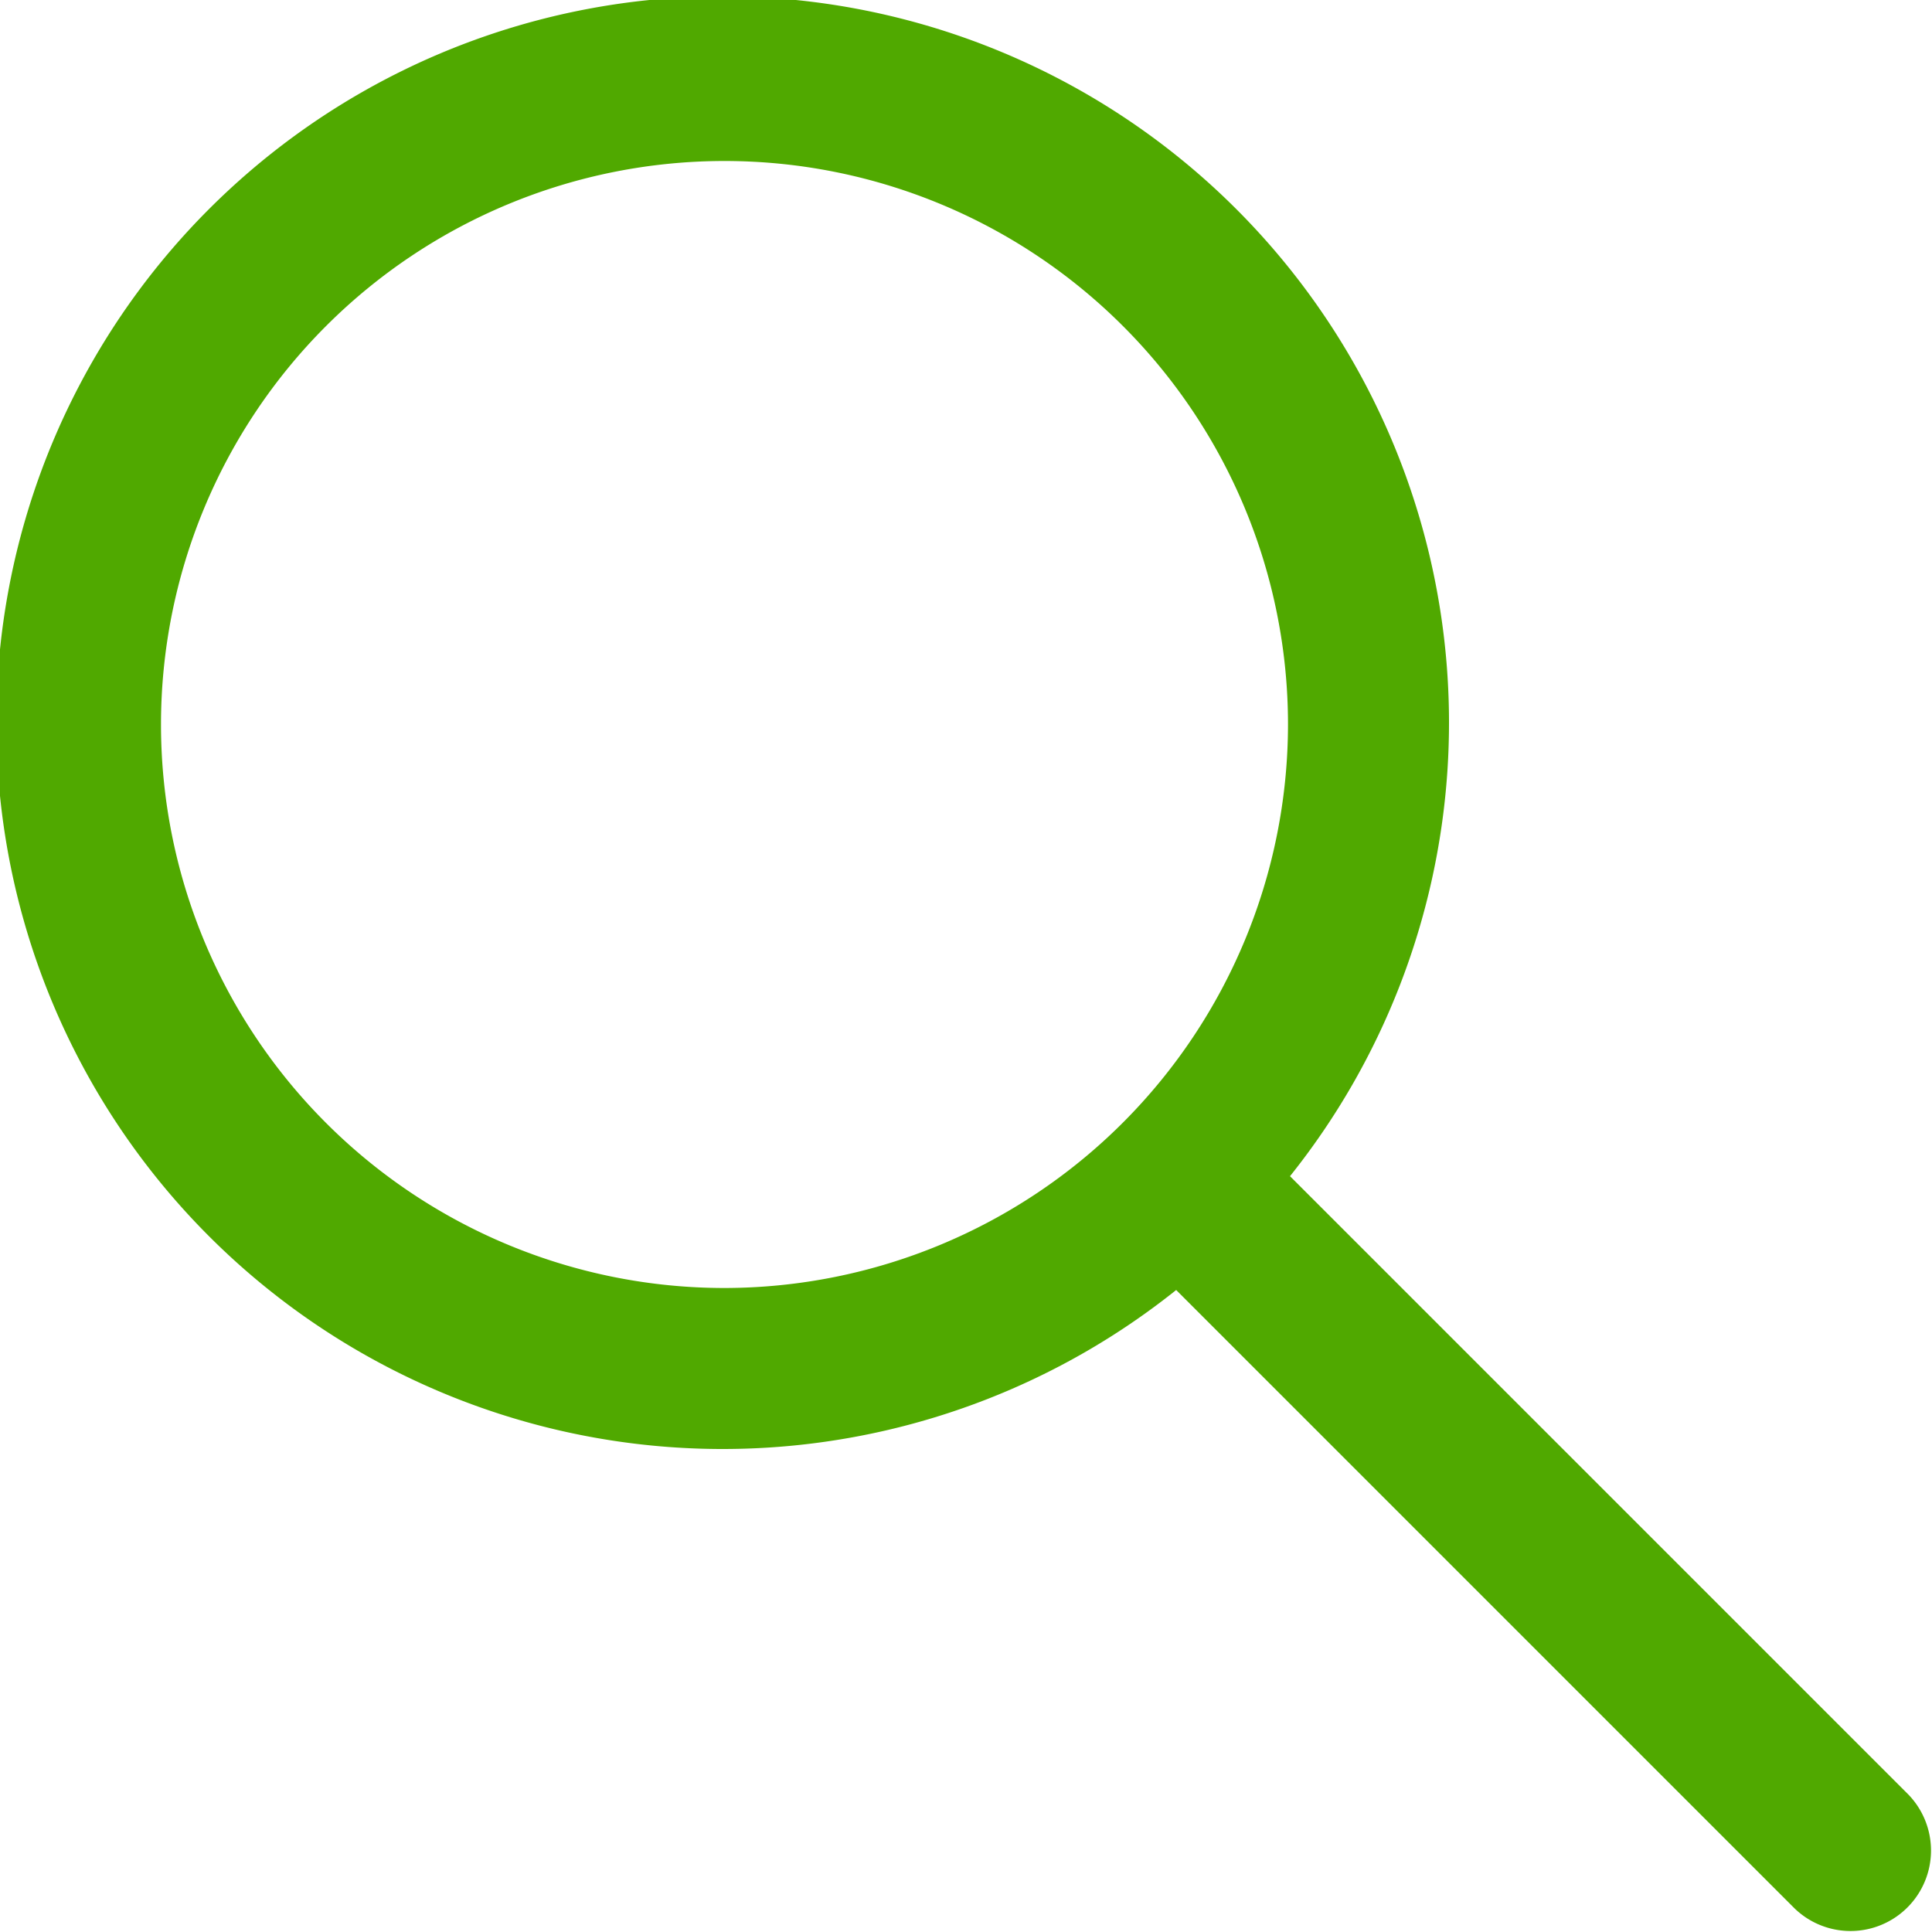
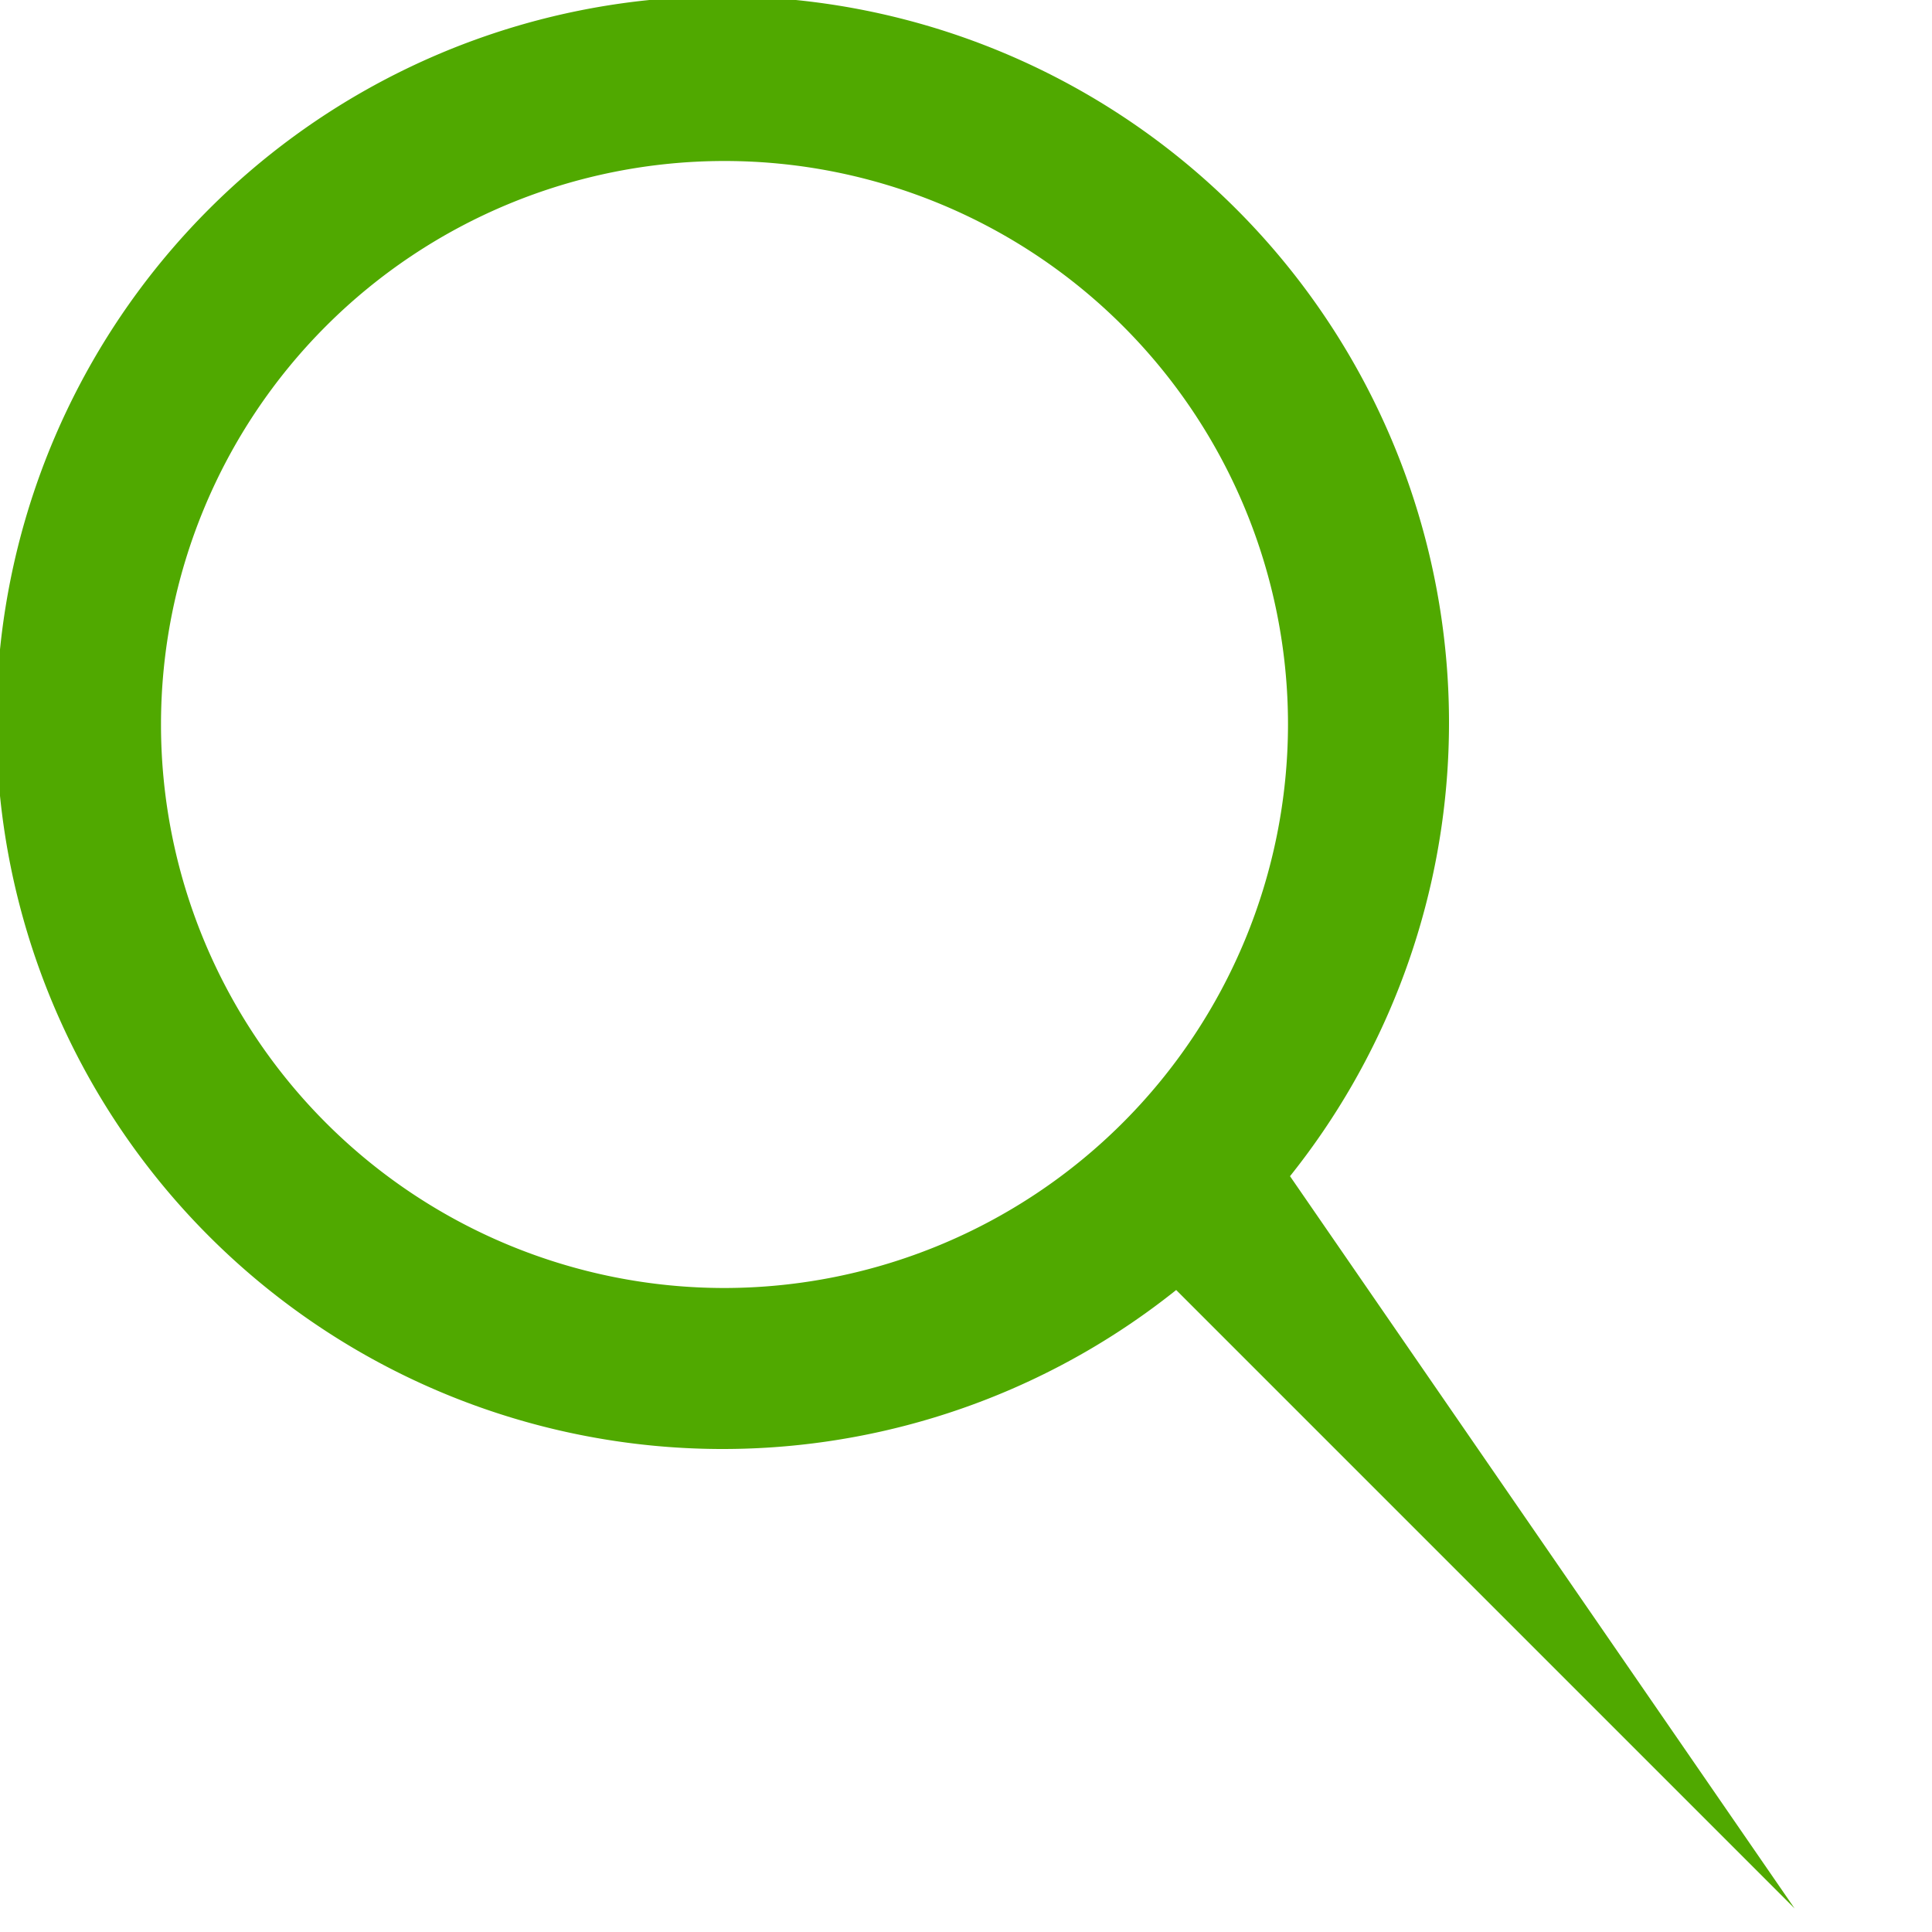
<svg xmlns="http://www.w3.org/2000/svg" version="1.1" width="512" height="512" x="0" y="0" viewBox="0 0 24 24" style="enable-background:new 0 0 512 512" xml:space="preserve" class="">
  <g>
-     <path fill="#50a900" d="M16.025 14.611a9.023 9.023 0 1 0-1.414 1.414l7.682 7.682a1 1 0 0 0 1.414-1.414zM9 16a7 7 0 1 1 7-7 7.008 7.008 0 0 1-7 7z" opacity="1" data-original="#414142" class="" />
+     <path fill="#50a900" d="M16.025 14.611a9.023 9.023 0 1 0-1.414 1.414l7.682 7.682zM9 16a7 7 0 1 1 7-7 7.008 7.008 0 0 1-7 7z" opacity="1" data-original="#414142" class="" />
  </g>
</svg>